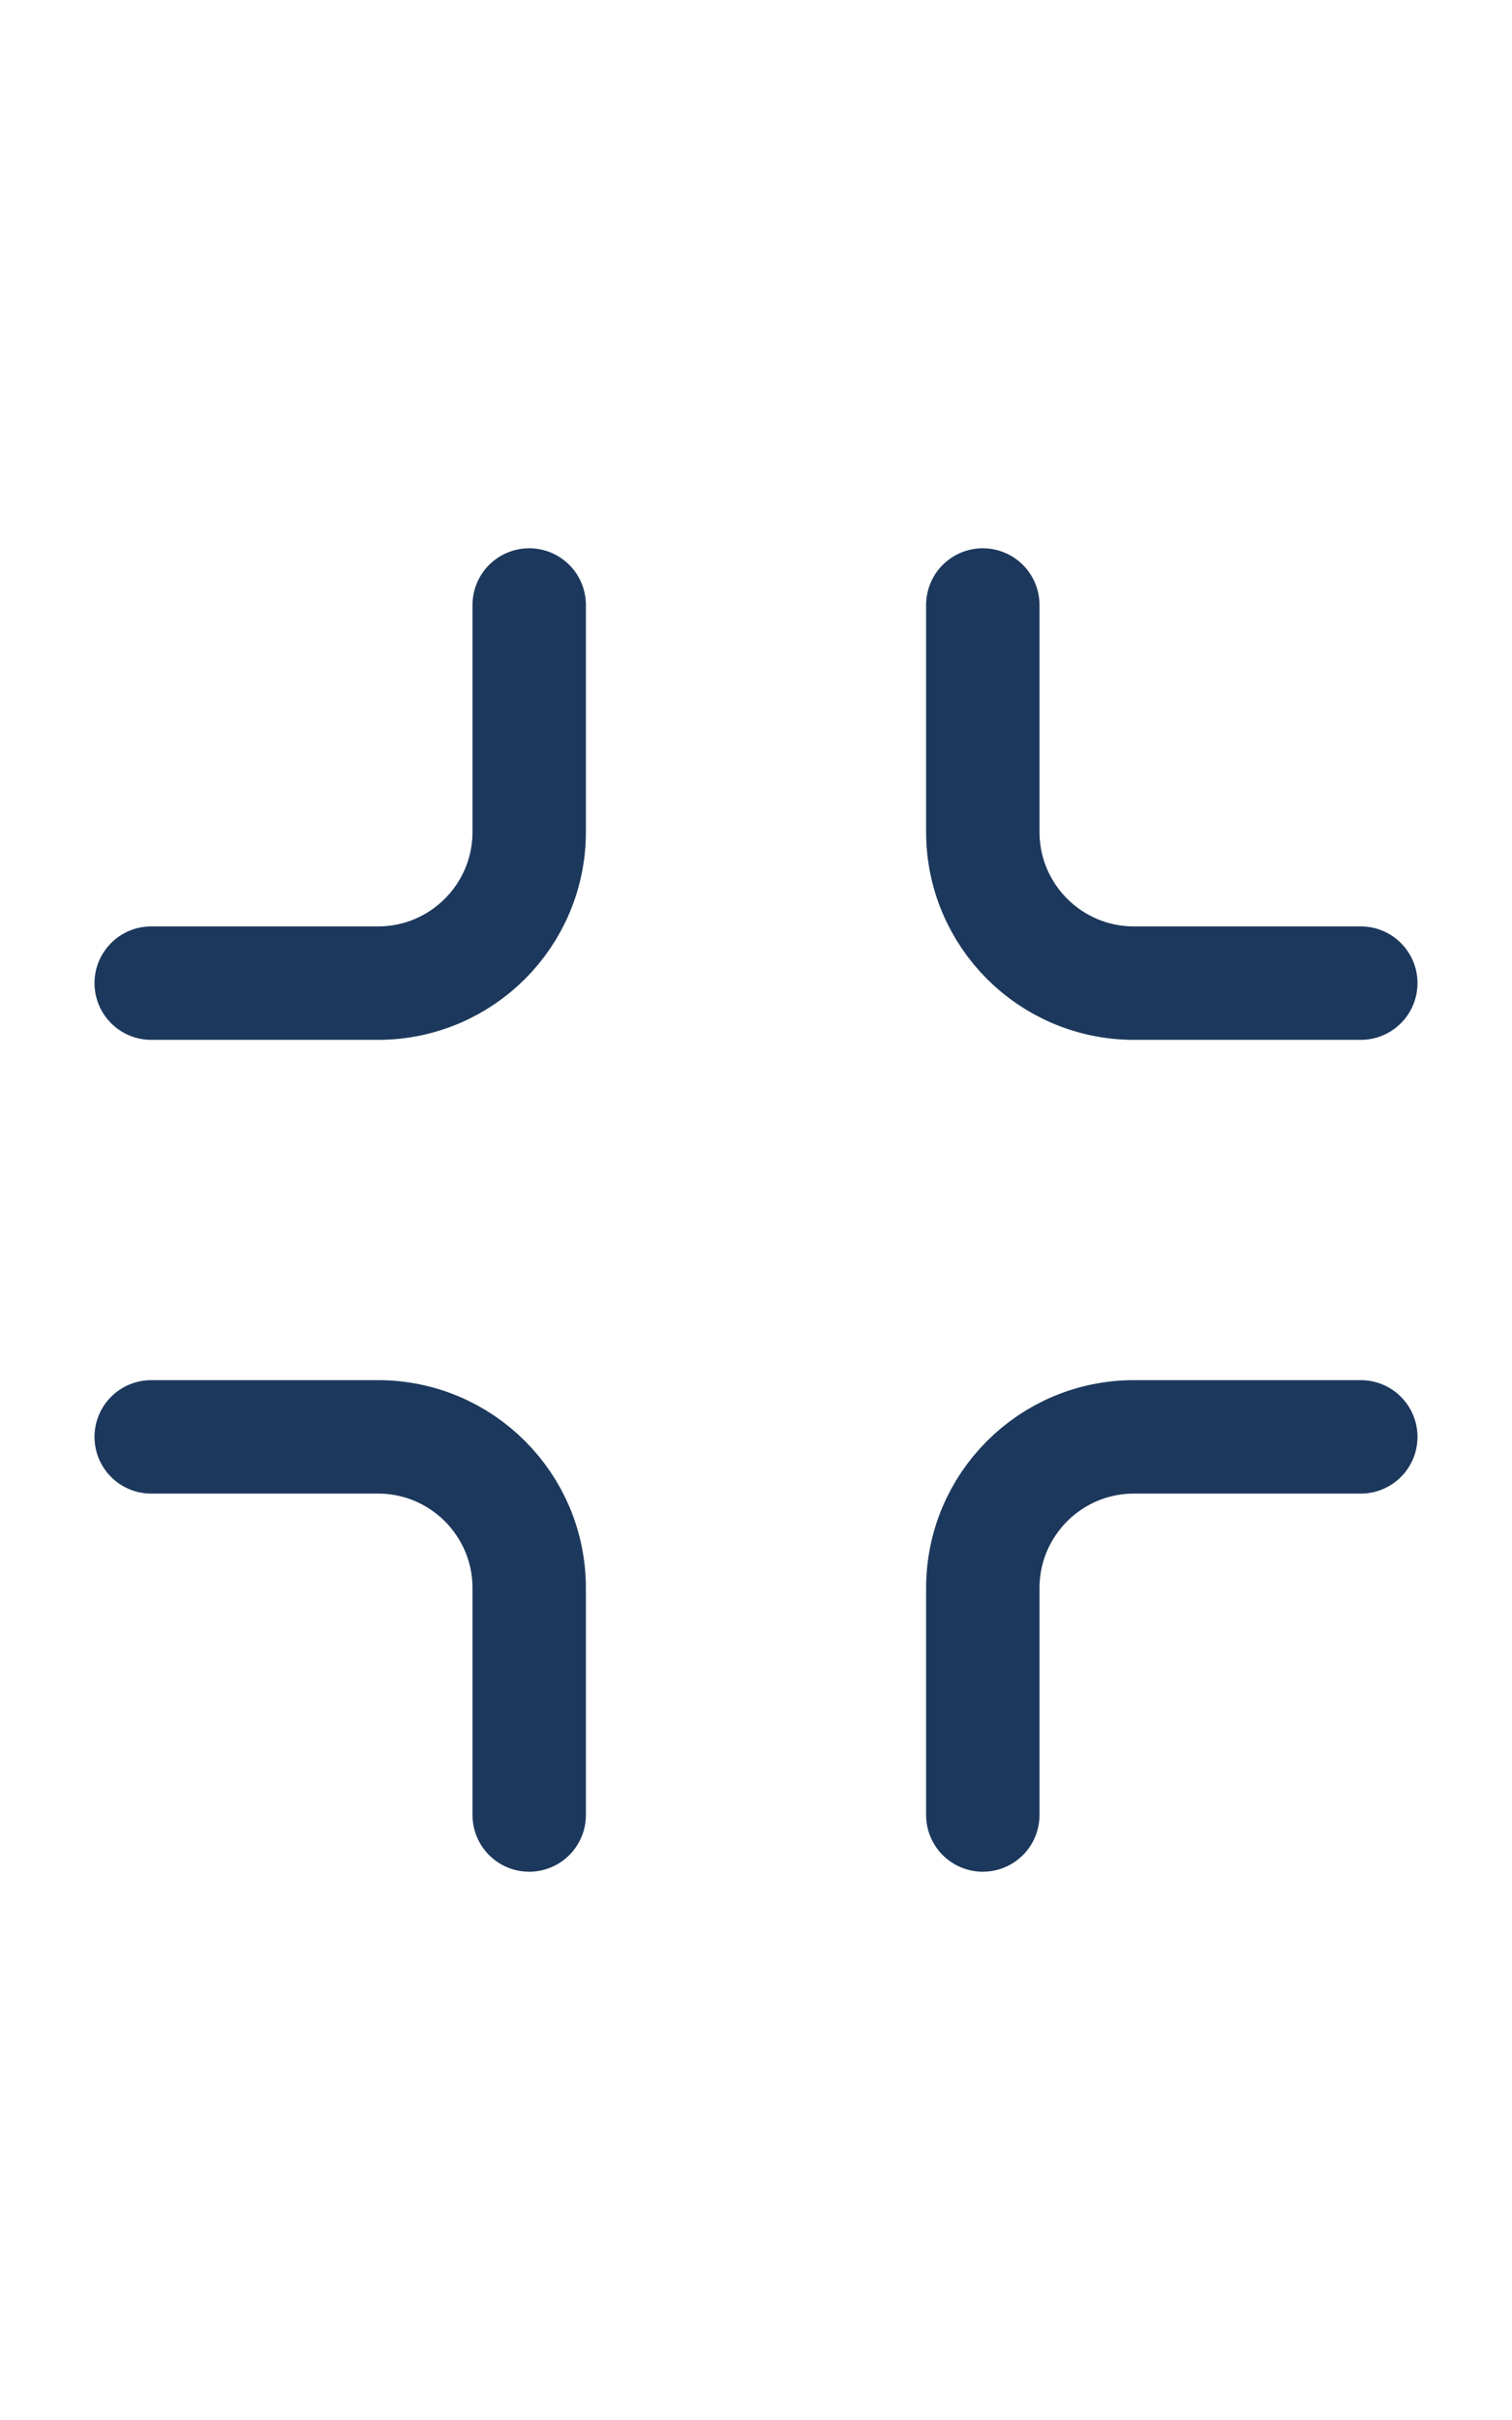
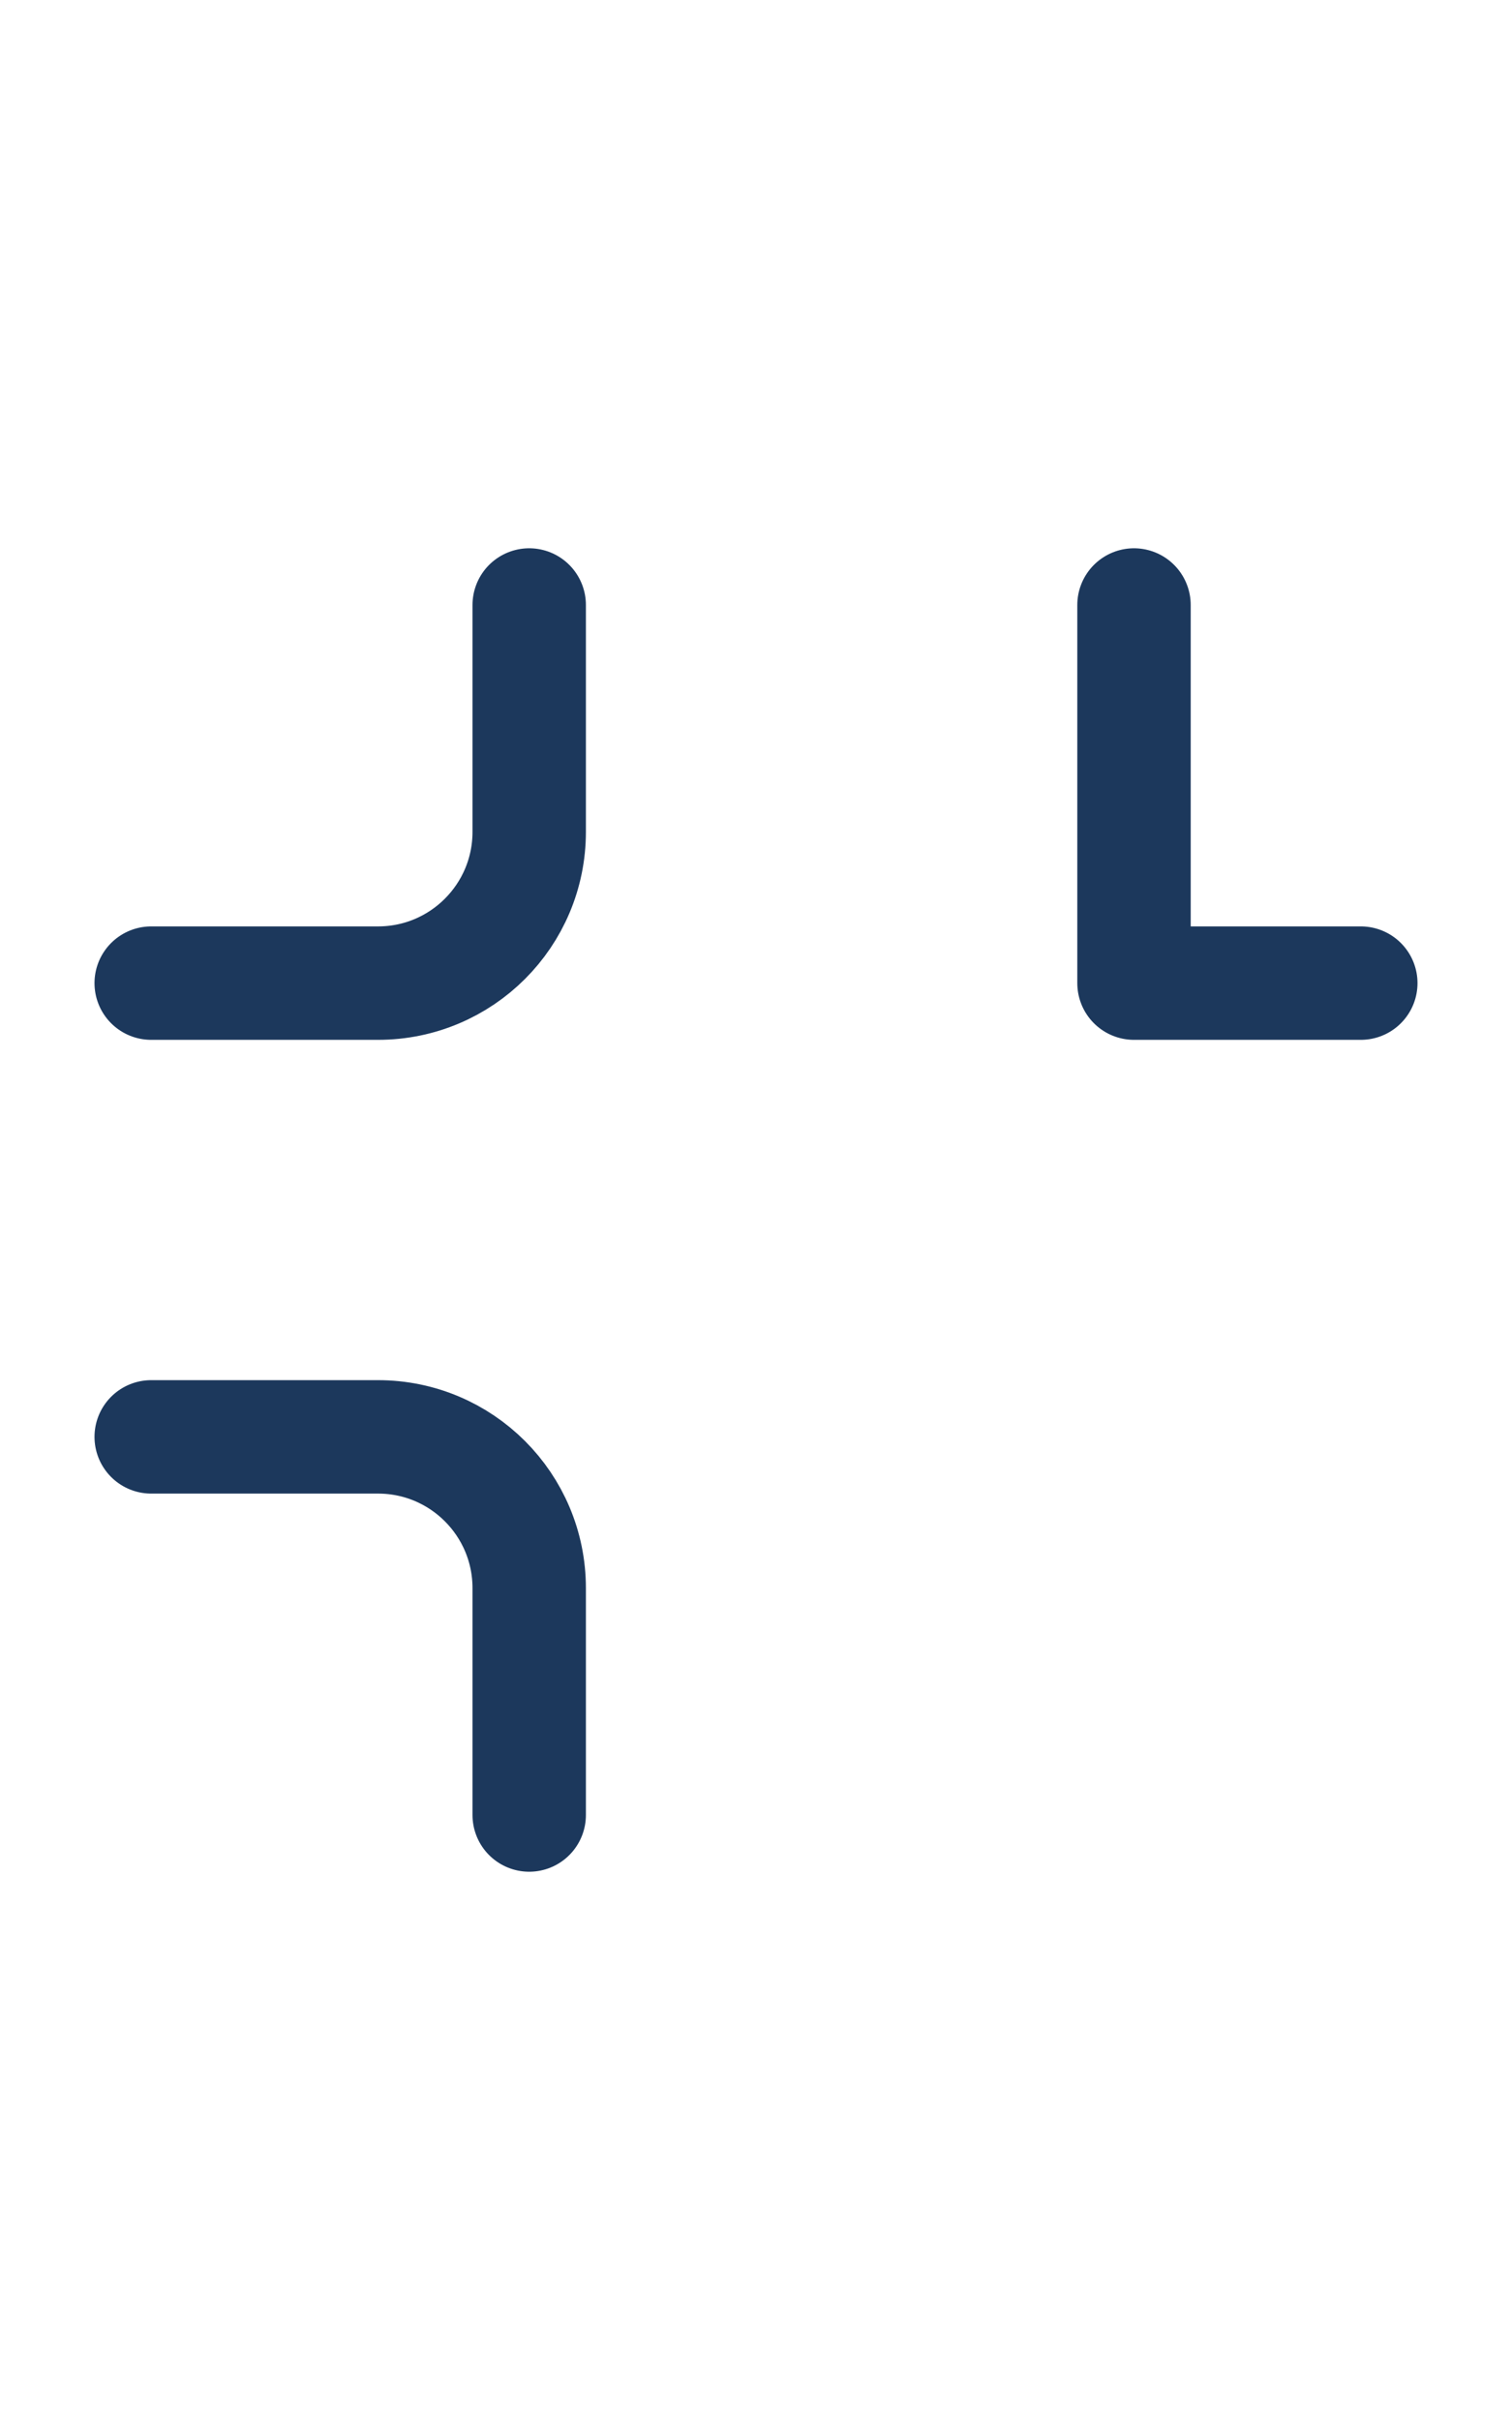
<svg xmlns="http://www.w3.org/2000/svg" width="20" height="32" viewBox="0 0 20 32" fill="none">
  <path d="M2 13H5C6.105 13 7 12.105 7 11V8" stroke="#1C385C" stroke-width="1.5" stroke-linecap="round" stroke-linejoin="round" />
  <path d="M2 19H5C6.105 19 7 19.895 7 21V24" stroke="#1C385C" stroke-width="1.5" stroke-linecap="round" stroke-linejoin="round" />
-   <path d="M18 13H15C13.895 13 13 12.105 13 11V8" stroke="#1C385C" stroke-width="1.5" stroke-linecap="round" stroke-linejoin="round" />
-   <path d="M18 19H15C13.895 19 13 19.895 13 21V24" stroke="#1C385C" stroke-width="1.5" stroke-linecap="round" stroke-linejoin="round" />
+   <path d="M18 13H15V8" stroke="#1C385C" stroke-width="1.5" stroke-linecap="round" stroke-linejoin="round" />
</svg>